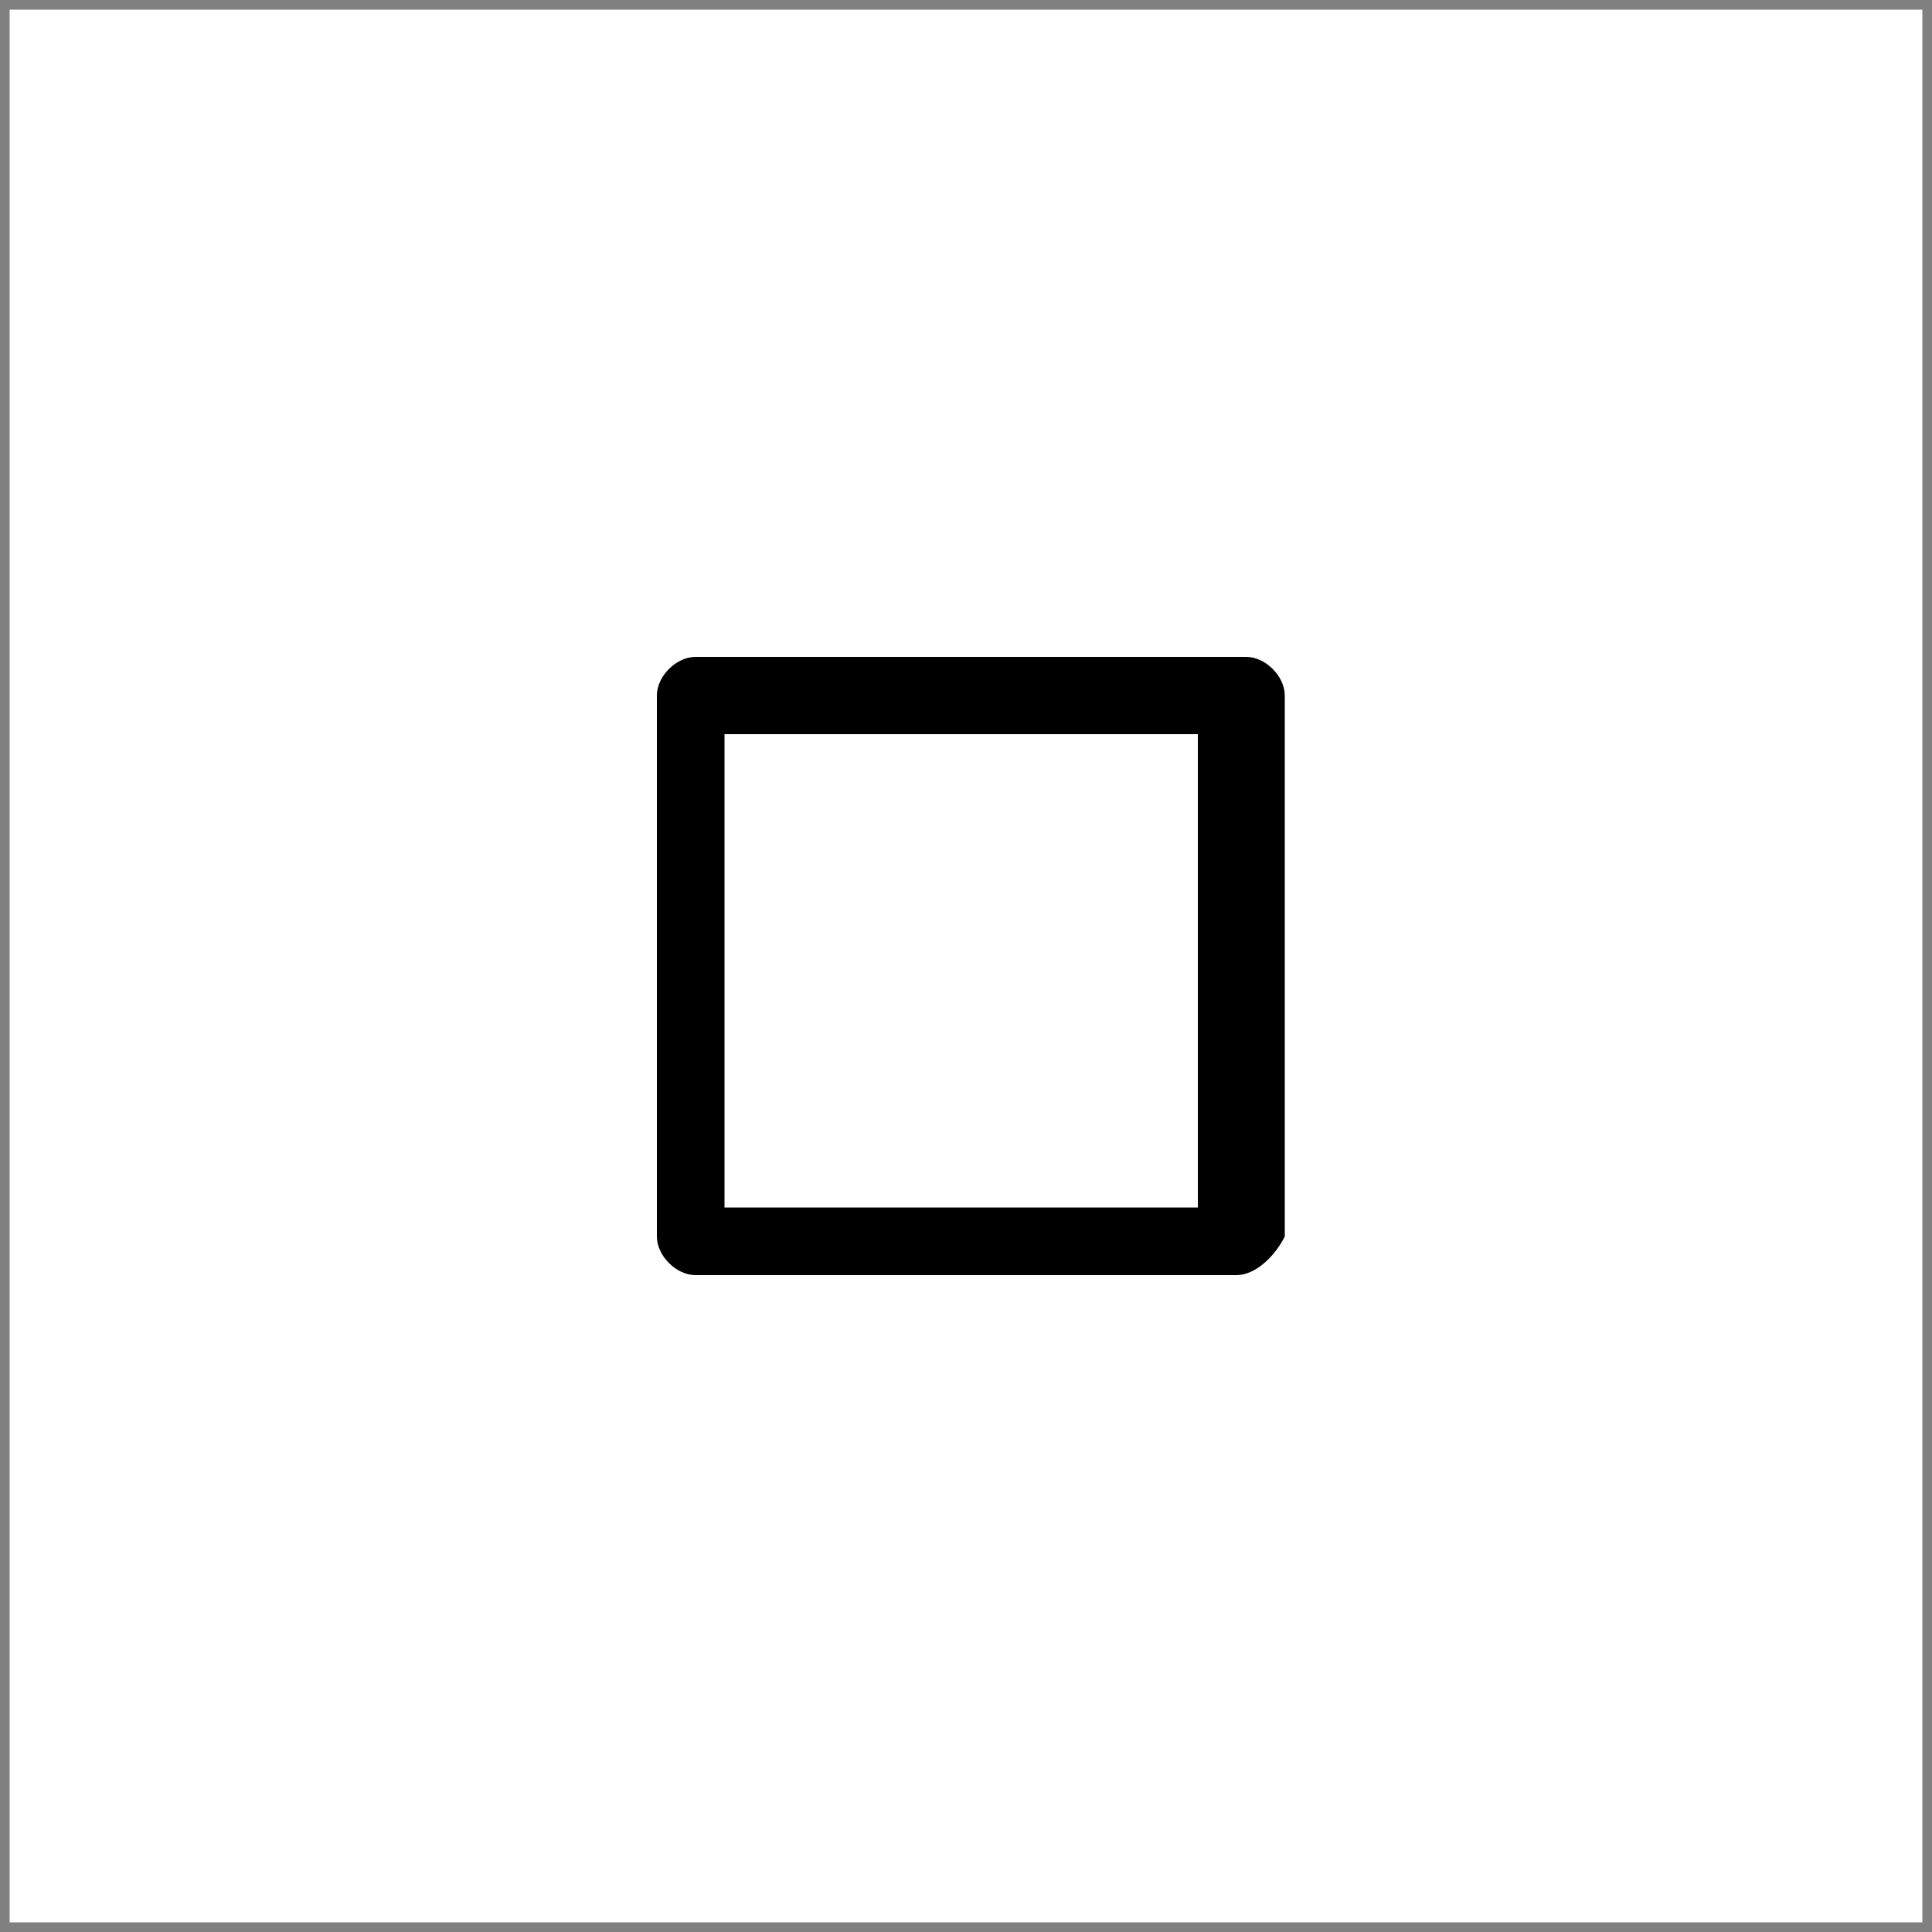
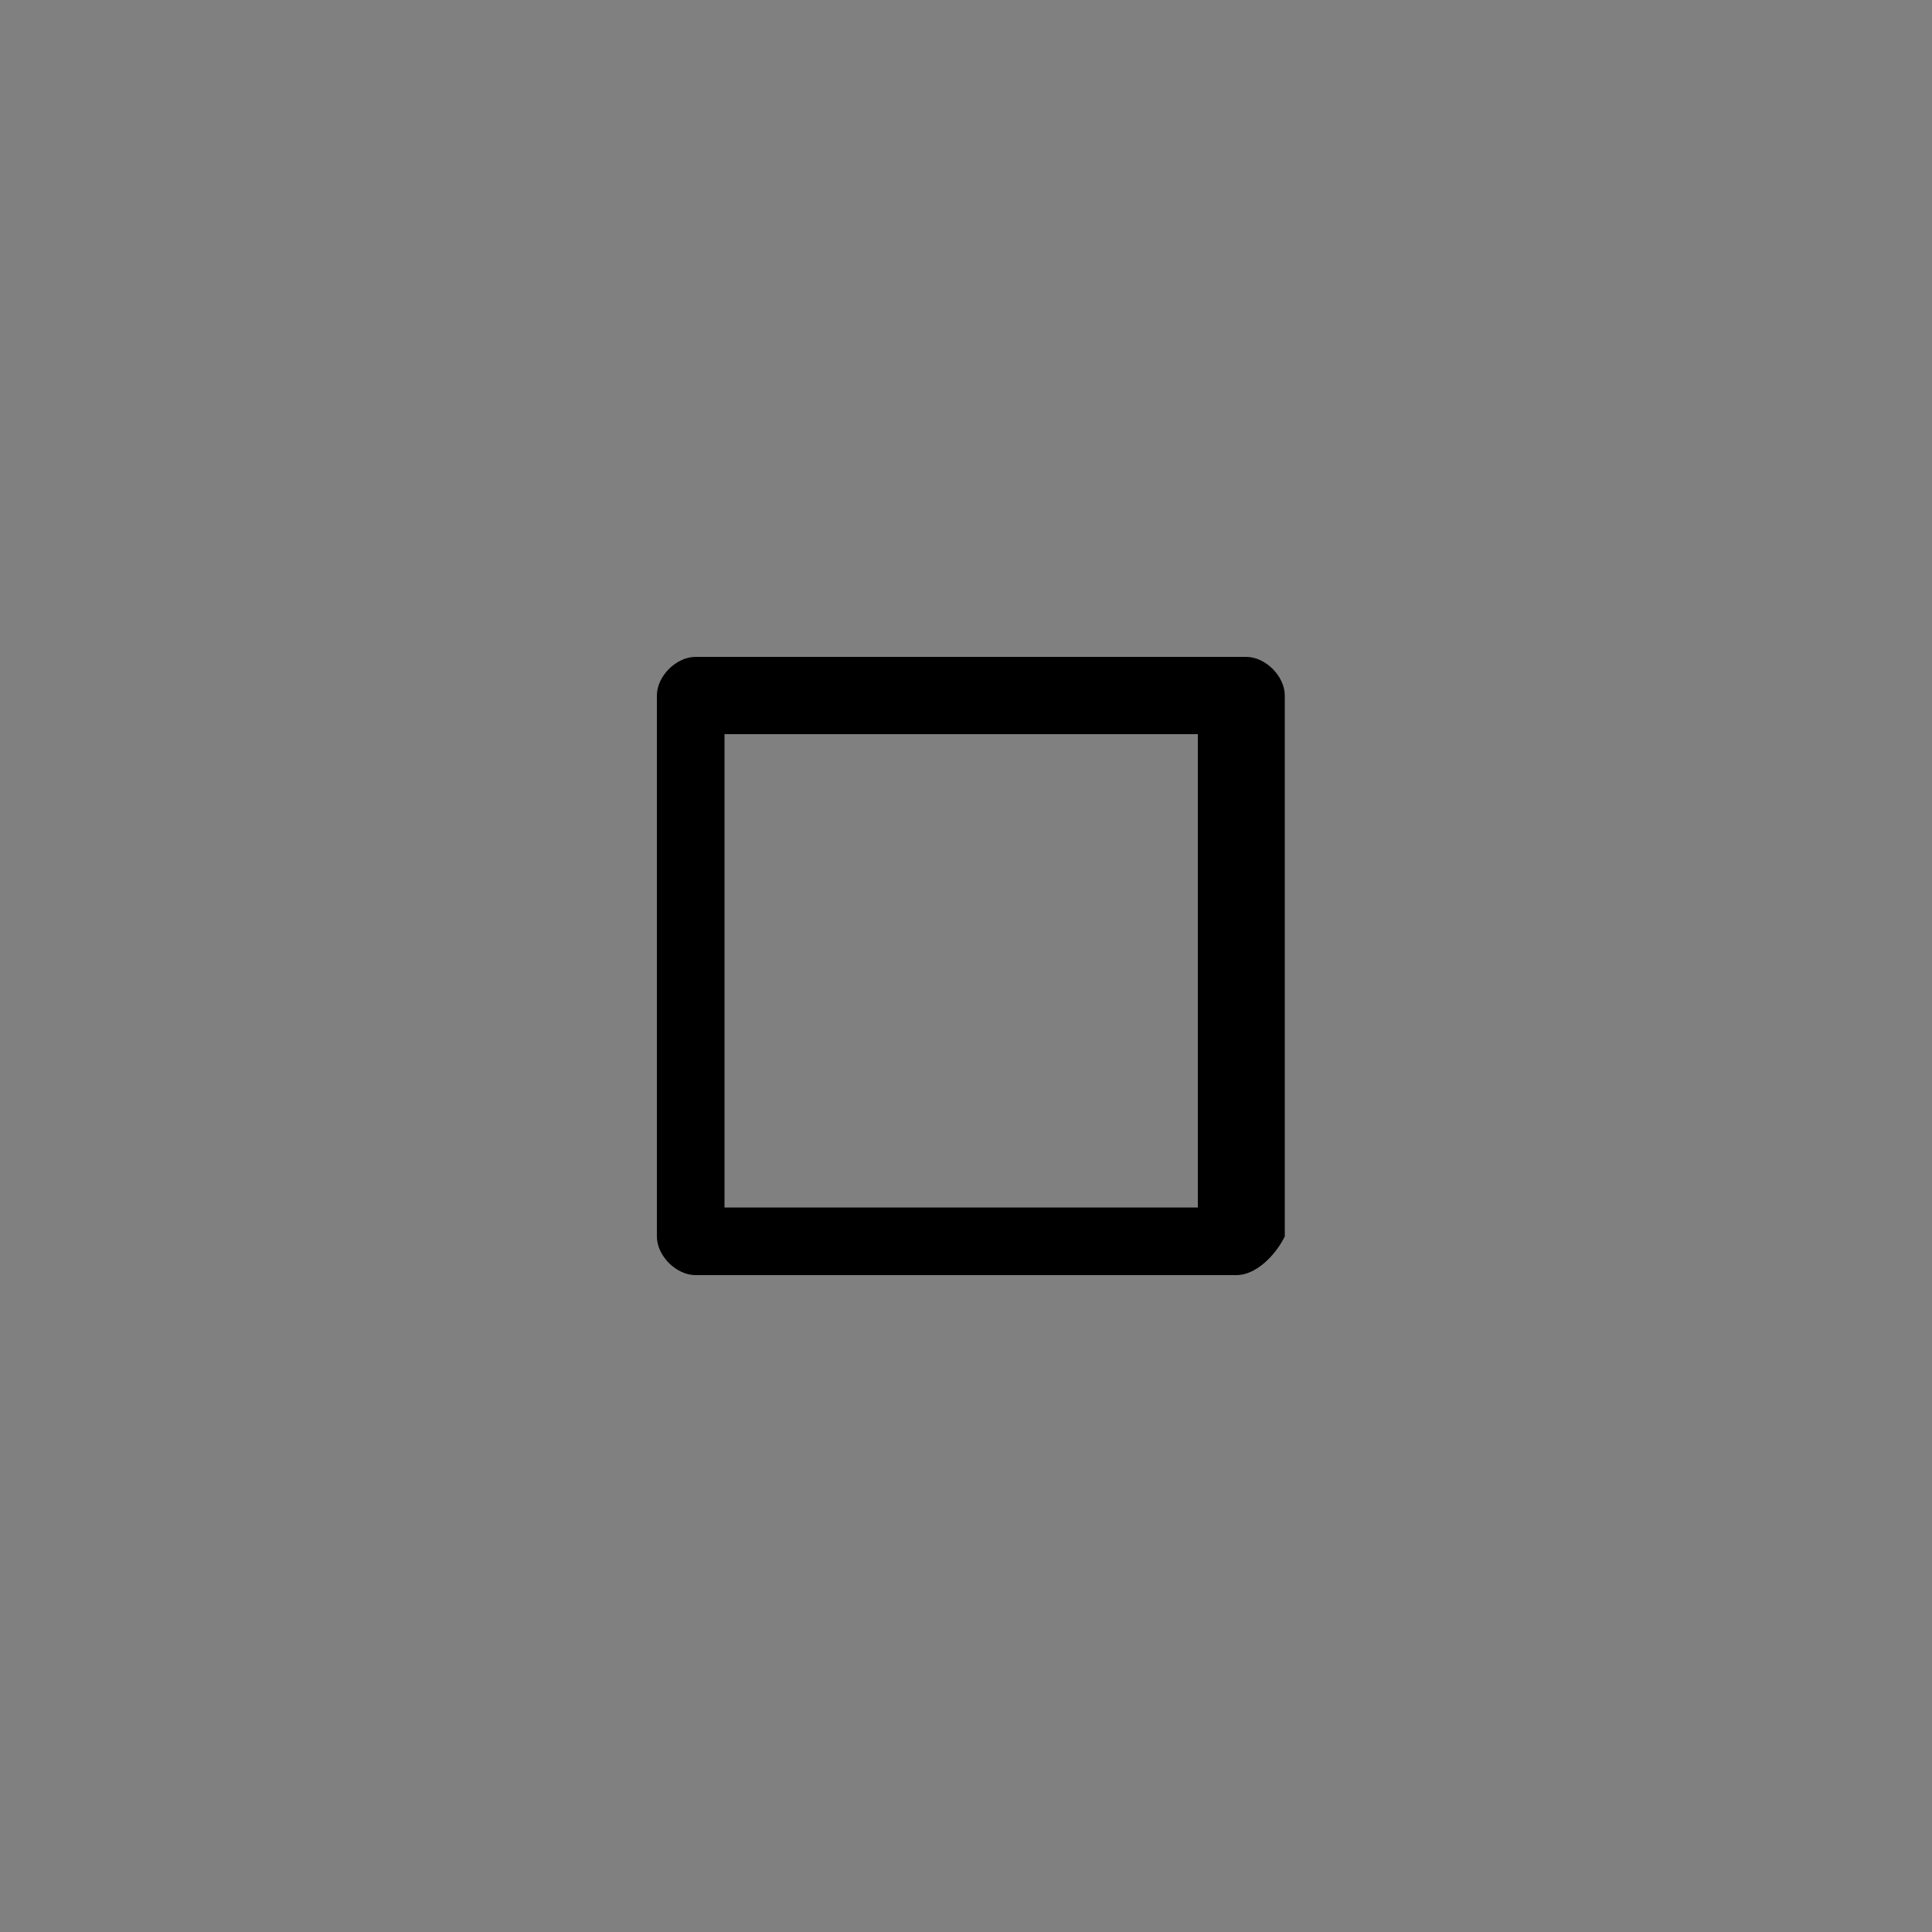
<svg xmlns="http://www.w3.org/2000/svg" version="1.1" id="レイヤー_1" x="0px" y="0px" viewBox="0 0 20 20" style="enable-background:new 0 0 20 20;" xml:space="preserve">
  <rect x="0" y="0" width="20" height="20" fill="#808080" stroke="none" />
  <style type="text/css">
	.st0{fill:#FFFFFF;}
</style>
-   <rect x="0.1" y="0.1" class="st0" width="19.8" height="19.8" />
  <path d="M12.8,13.2H7.2c-0.2,0-0.4-0.2-0.4-0.4V7.2C6.8,7,7,6.8,7.2,6.8h5.7c0.2,0,0.4,0.2,0.4,0.4v5.6C13.2,13,13,13.2,12.8,13.2z   M7.5,12.5h4.9V7.6H7.5V12.5z" />
</svg>